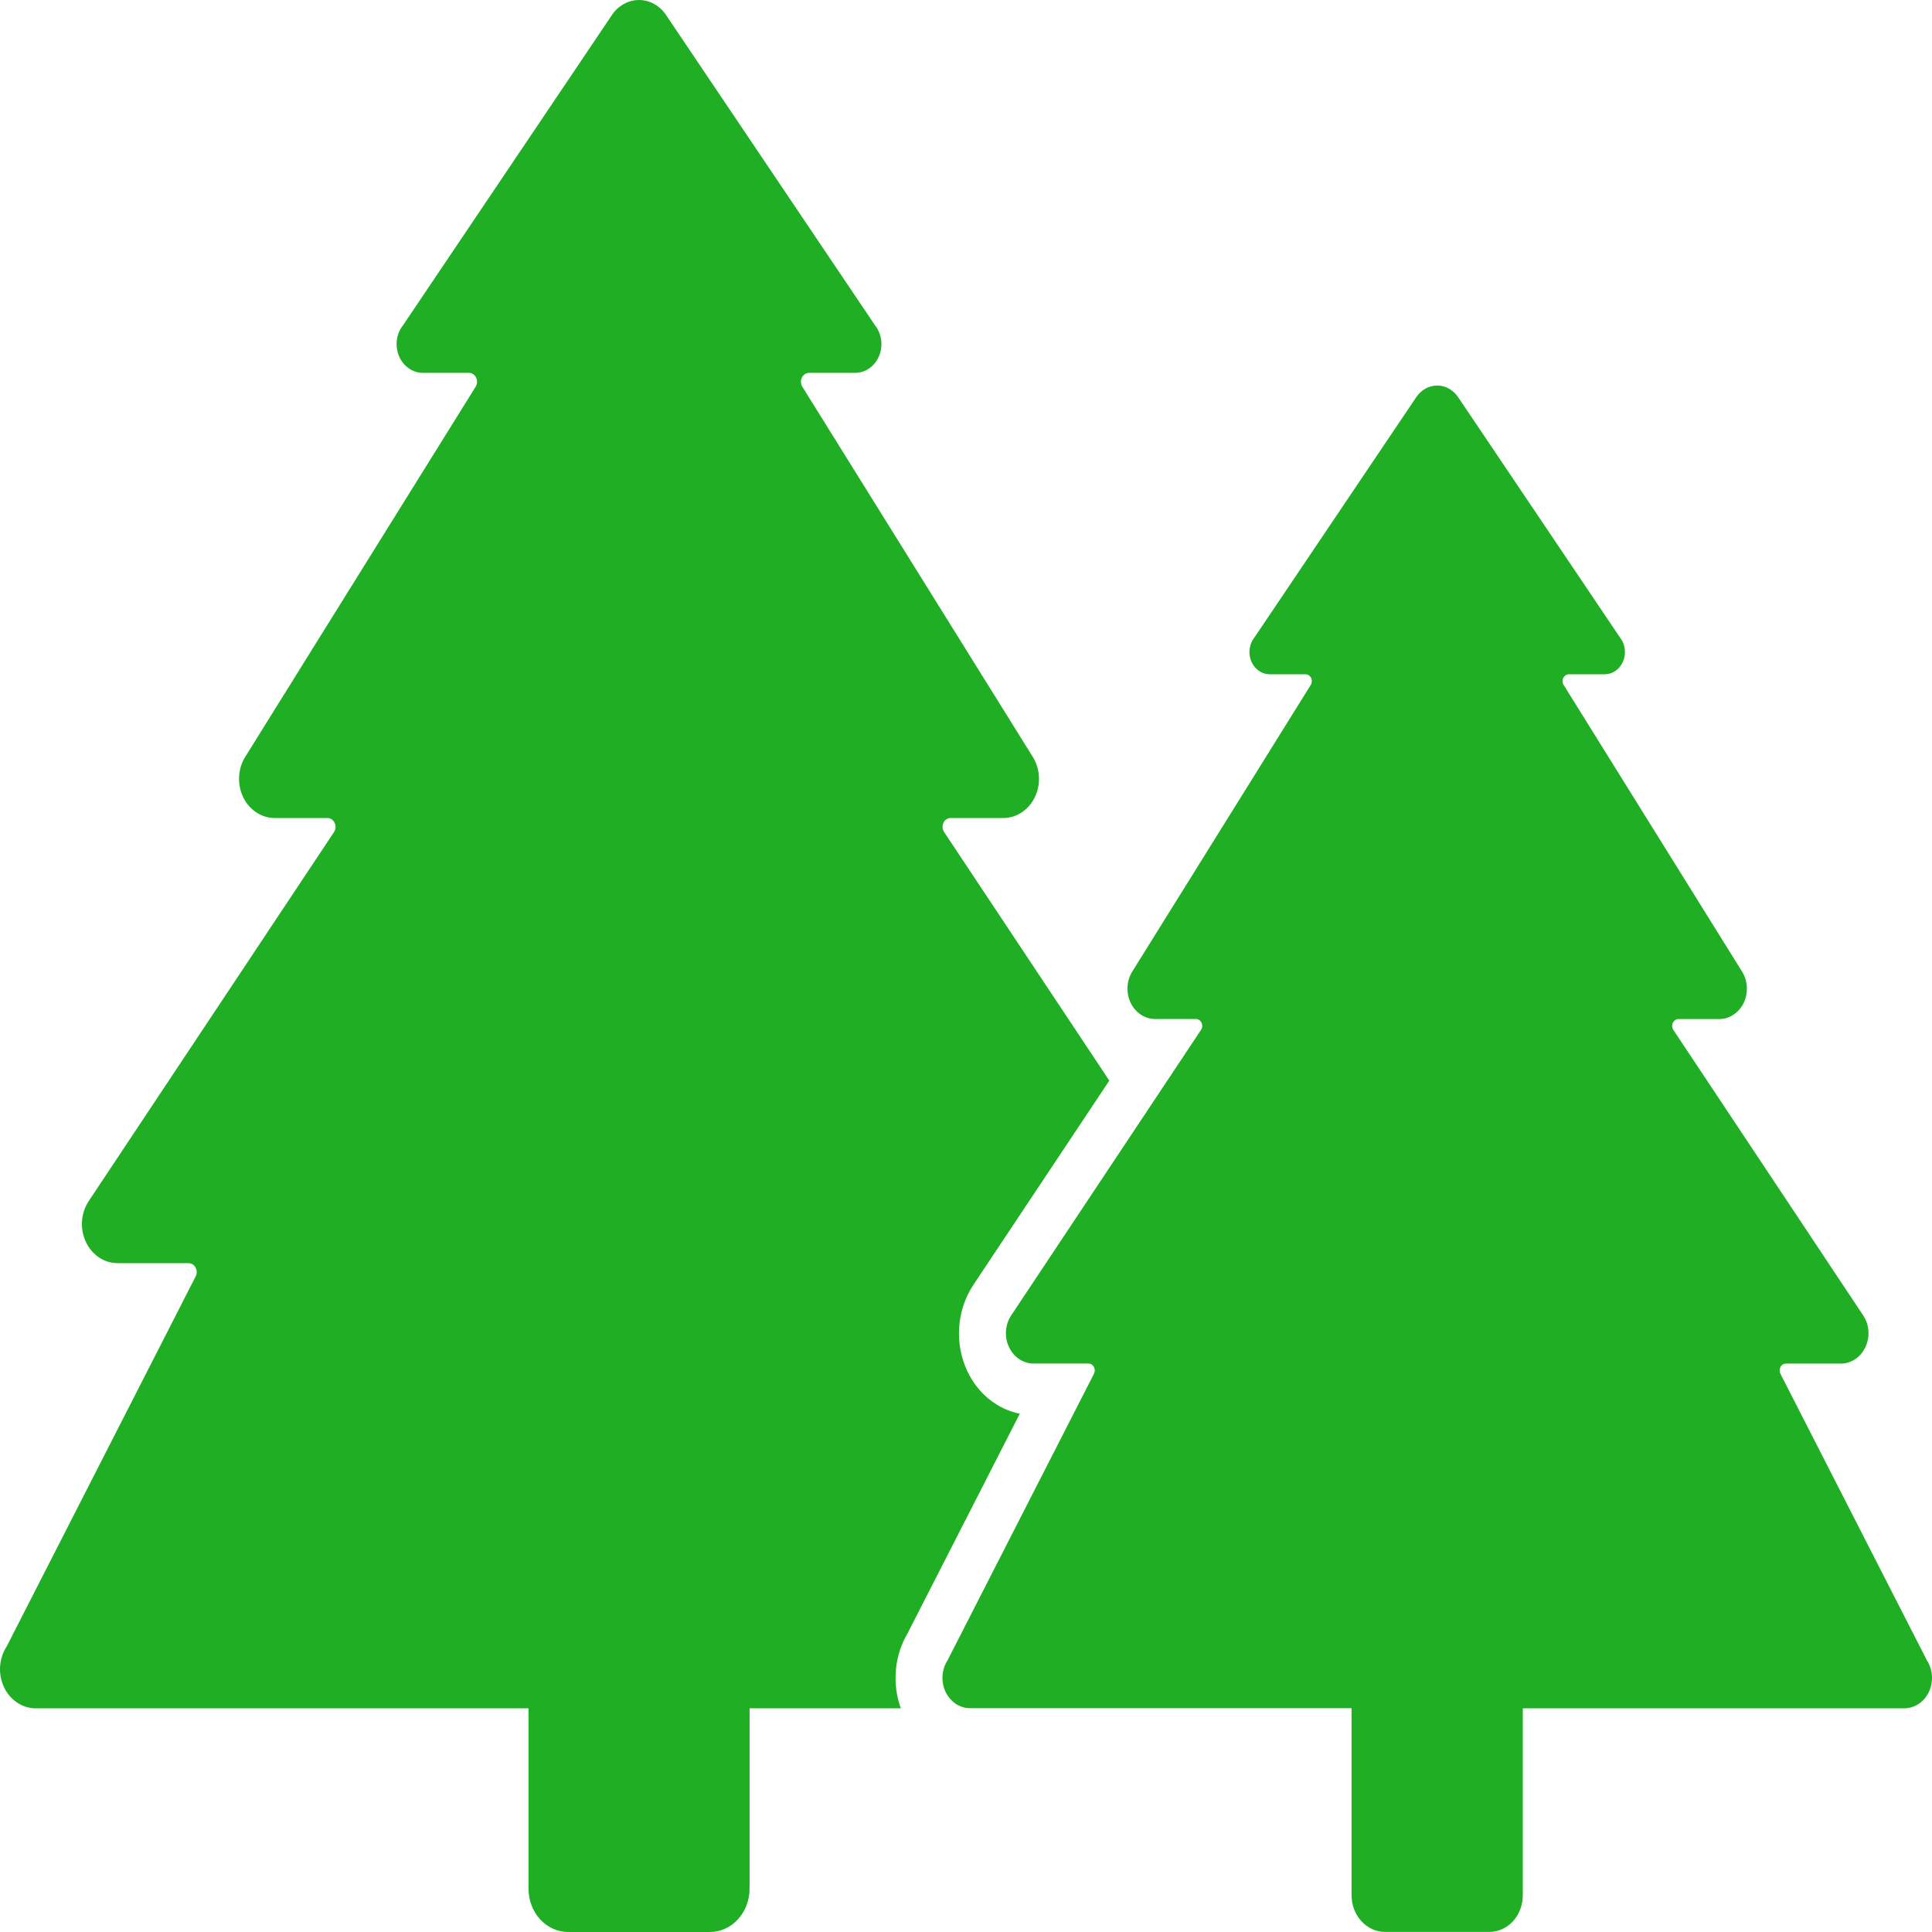
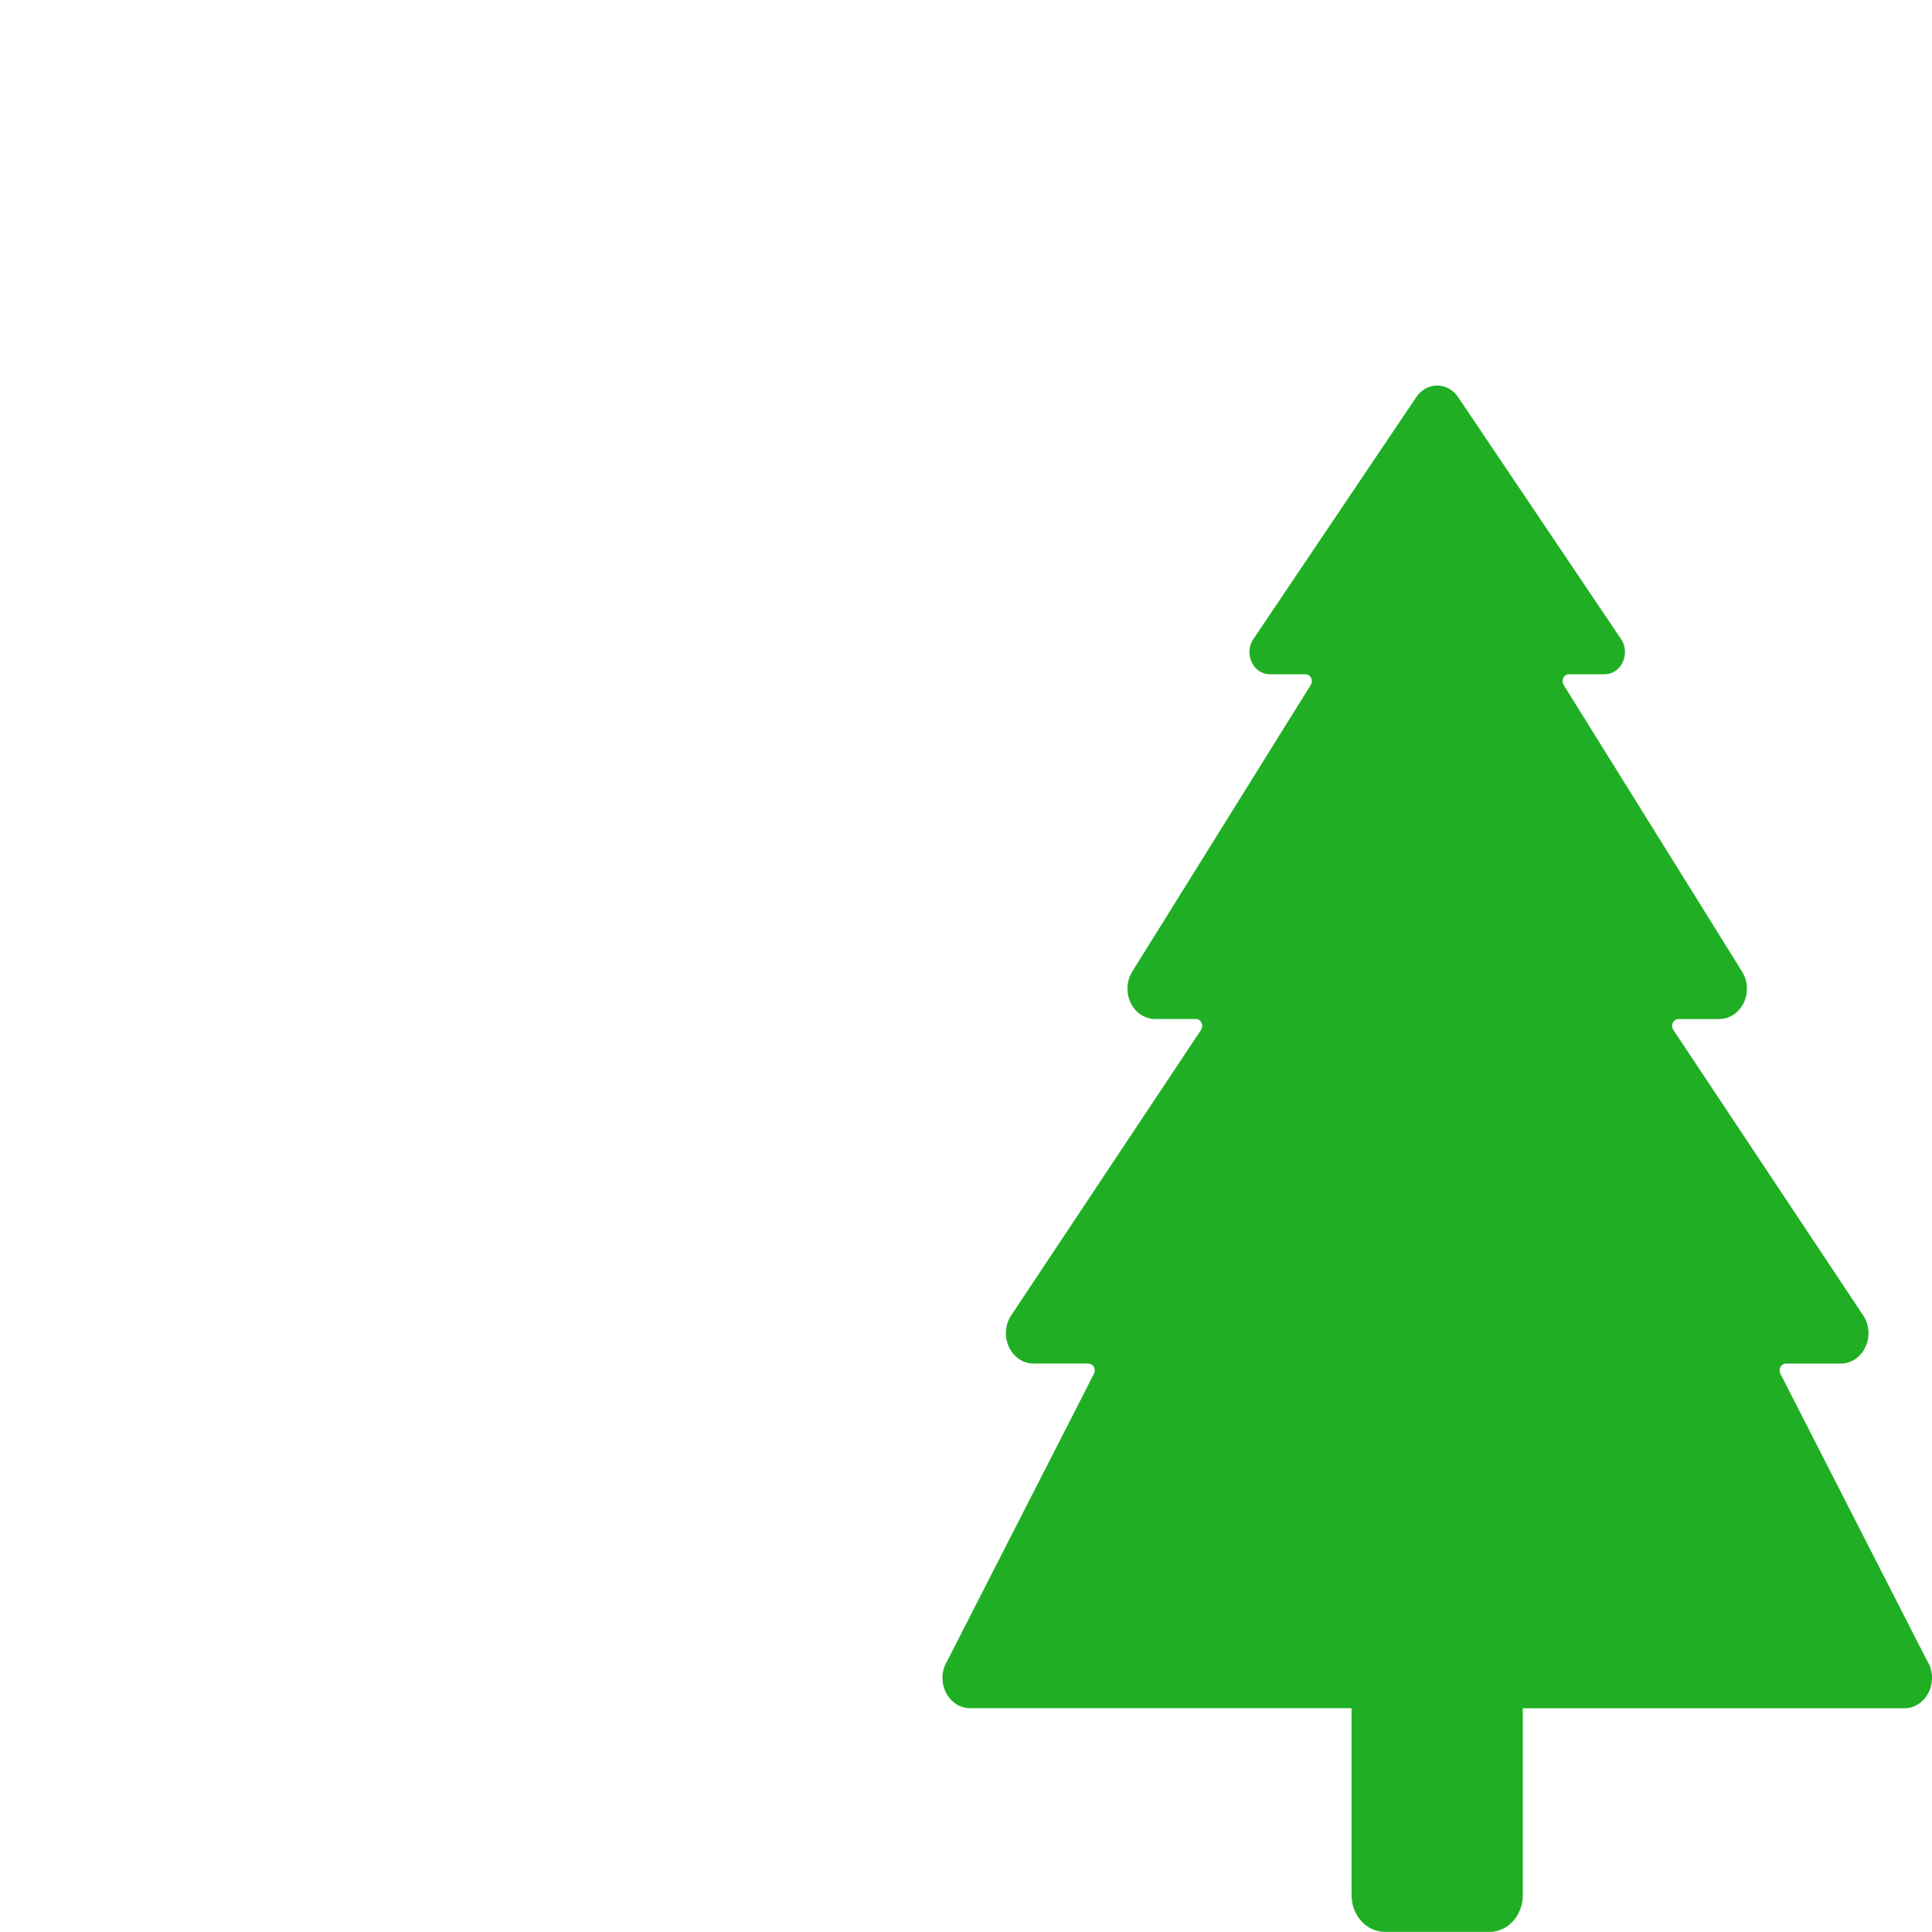
<svg xmlns="http://www.w3.org/2000/svg" width="50" height="50" viewBox="0 0 50 50" fill="none">
-   <path d="M26.392 36.587C26.104 36.529 25.832 36.401 25.597 36.21C25.362 36.02 25.17 35.773 25.036 35.489C24.871 35.139 24.797 34.747 24.823 34.355C24.848 33.962 24.973 33.586 25.182 33.266L28.709 27.966L24.434 21.533C24.411 21.498 24.397 21.458 24.394 21.416C24.391 21.374 24.398 21.331 24.416 21.294C24.434 21.256 24.46 21.224 24.494 21.203C24.527 21.181 24.565 21.169 24.604 21.17H25.995C26.163 21.163 26.325 21.108 26.466 21.008C26.607 20.908 26.72 20.769 26.794 20.604C26.868 20.44 26.9 20.256 26.886 20.074C26.872 19.891 26.813 19.716 26.715 19.567L20.764 10.008C20.743 9.973 20.731 9.933 20.729 9.891C20.727 9.849 20.735 9.808 20.753 9.771C20.771 9.734 20.798 9.704 20.83 9.682C20.863 9.661 20.9 9.649 20.938 9.649H22.144C22.274 9.646 22.4 9.603 22.508 9.525C22.616 9.446 22.701 9.335 22.753 9.205C22.806 9.075 22.823 8.932 22.803 8.792C22.783 8.651 22.727 8.52 22.642 8.414L17.233 0.382C17.152 0.263 17.047 0.167 16.926 0.101C16.805 0.035 16.672 0 16.537 0C16.402 0 16.269 0.035 16.148 0.101C16.027 0.167 15.922 0.263 15.841 0.382L10.433 8.414C10.347 8.52 10.292 8.651 10.272 8.792C10.252 8.932 10.27 9.075 10.322 9.205C10.374 9.335 10.459 9.445 10.567 9.524C10.675 9.603 10.801 9.646 10.93 9.649H12.136C12.174 9.649 12.211 9.661 12.244 9.682C12.276 9.704 12.303 9.734 12.321 9.771C12.339 9.808 12.347 9.849 12.345 9.891C12.343 9.933 12.331 9.973 12.31 10.008L6.359 19.567C6.261 19.716 6.202 19.892 6.189 20.075C6.175 20.258 6.207 20.441 6.282 20.606C6.356 20.771 6.47 20.91 6.611 21.009C6.752 21.109 6.915 21.164 7.083 21.17H8.475C8.513 21.17 8.551 21.182 8.583 21.204C8.616 21.226 8.643 21.258 8.66 21.295C8.678 21.332 8.685 21.374 8.683 21.416C8.68 21.458 8.667 21.498 8.645 21.533L2.294 31.087C2.196 31.236 2.137 31.412 2.123 31.594C2.109 31.777 2.141 31.96 2.215 32.125C2.289 32.29 2.402 32.429 2.543 32.529C2.683 32.628 2.846 32.684 3.014 32.69H4.883C4.919 32.691 4.954 32.702 4.986 32.721C5.017 32.741 5.043 32.77 5.062 32.804C5.08 32.839 5.09 32.878 5.09 32.917C5.091 32.957 5.082 32.996 5.065 33.031L0.174 42.608C0.076 42.757 0.017 42.932 0.003 43.115C-0.011 43.298 0.021 43.481 0.095 43.646C0.169 43.81 0.282 43.95 0.423 44.049C0.564 44.149 0.726 44.205 0.894 44.211H13.677V48.877C13.677 49.025 13.704 49.171 13.755 49.307C13.806 49.443 13.882 49.567 13.977 49.671C14.072 49.775 14.186 49.858 14.31 49.914C14.434 49.971 14.568 50 14.703 50H18.374C18.508 50 18.642 49.971 18.766 49.914C18.891 49.858 19.004 49.775 19.099 49.671C19.194 49.567 19.27 49.443 19.321 49.307C19.373 49.171 19.399 49.025 19.399 48.877V44.211H23.313C23.199 43.896 23.156 43.556 23.186 43.218C23.216 42.881 23.319 42.557 23.487 42.272L26.392 36.587Z" fill="#20AF24" />
  <path d="M49.867 42.968L46.078 35.555C46.064 35.528 46.057 35.497 46.057 35.466C46.057 35.434 46.065 35.404 46.079 35.377C46.093 35.35 46.114 35.328 46.139 35.312C46.164 35.297 46.192 35.289 46.22 35.289H47.665C47.794 35.284 47.92 35.241 48.029 35.164C48.137 35.087 48.225 34.979 48.282 34.852C48.34 34.725 48.365 34.583 48.354 34.442C48.344 34.301 48.299 34.165 48.224 34.05L43.307 26.655C43.289 26.629 43.279 26.598 43.276 26.565C43.274 26.532 43.279 26.499 43.293 26.47C43.307 26.441 43.328 26.416 43.353 26.399C43.379 26.382 43.408 26.373 43.438 26.373H44.517C44.646 26.368 44.772 26.325 44.881 26.247C44.99 26.17 45.078 26.062 45.136 25.935C45.193 25.808 45.218 25.666 45.207 25.524C45.197 25.382 45.151 25.247 45.076 25.131L40.468 17.728C40.451 17.701 40.441 17.67 40.44 17.638C40.438 17.605 40.444 17.573 40.458 17.545C40.472 17.516 40.493 17.492 40.518 17.475C40.544 17.459 40.573 17.45 40.602 17.45H41.535C41.636 17.449 41.734 17.416 41.818 17.355C41.902 17.294 41.968 17.209 42.009 17.108C42.05 17.007 42.063 16.896 42.048 16.787C42.033 16.678 41.989 16.576 41.922 16.494L37.734 10.275C37.671 10.183 37.59 10.108 37.496 10.056C37.403 10.005 37.299 9.978 37.194 9.978C37.09 9.978 36.986 10.005 36.892 10.056C36.799 10.108 36.718 10.183 36.655 10.275L32.467 16.494C32.4 16.576 32.356 16.678 32.341 16.787C32.326 16.896 32.339 17.007 32.38 17.108C32.421 17.209 32.487 17.294 32.571 17.355C32.655 17.416 32.753 17.449 32.854 17.45H33.787C33.816 17.45 33.845 17.459 33.871 17.475C33.896 17.492 33.917 17.516 33.931 17.545C33.945 17.573 33.951 17.605 33.949 17.638C33.948 17.67 33.938 17.701 33.921 17.728L29.313 25.128C29.237 25.244 29.192 25.38 29.181 25.522C29.17 25.664 29.195 25.806 29.252 25.934C29.31 26.061 29.398 26.17 29.507 26.247C29.616 26.324 29.742 26.367 29.872 26.372H30.951C30.981 26.372 31.01 26.381 31.036 26.398C31.061 26.415 31.082 26.44 31.096 26.469C31.109 26.498 31.115 26.531 31.113 26.564C31.11 26.597 31.099 26.628 31.082 26.654L26.165 34.049C26.09 34.164 26.045 34.3 26.035 34.441C26.024 34.582 26.049 34.724 26.107 34.851C26.164 34.978 26.252 35.086 26.36 35.163C26.469 35.24 26.595 35.283 26.724 35.288H28.169C28.197 35.288 28.225 35.296 28.25 35.311C28.275 35.327 28.296 35.349 28.31 35.376C28.325 35.403 28.332 35.434 28.332 35.465C28.332 35.496 28.325 35.527 28.311 35.554L24.523 42.968C24.448 43.084 24.403 43.22 24.393 43.361C24.382 43.502 24.407 43.644 24.465 43.771C24.522 43.898 24.61 44.006 24.718 44.083C24.827 44.16 24.953 44.203 25.082 44.208H34.978V49.05C34.978 49.301 35.07 49.542 35.232 49.72C35.394 49.898 35.615 49.998 35.844 49.998H38.545C38.774 49.998 38.995 49.898 39.157 49.72C39.319 49.542 39.41 49.301 39.41 49.05V44.21H49.307C49.436 44.206 49.562 44.162 49.672 44.085C49.781 44.008 49.868 43.9 49.926 43.773C49.983 43.645 50.008 43.503 49.998 43.362C49.987 43.22 49.942 43.084 49.867 42.968Z" fill="#20AF24" />
</svg>